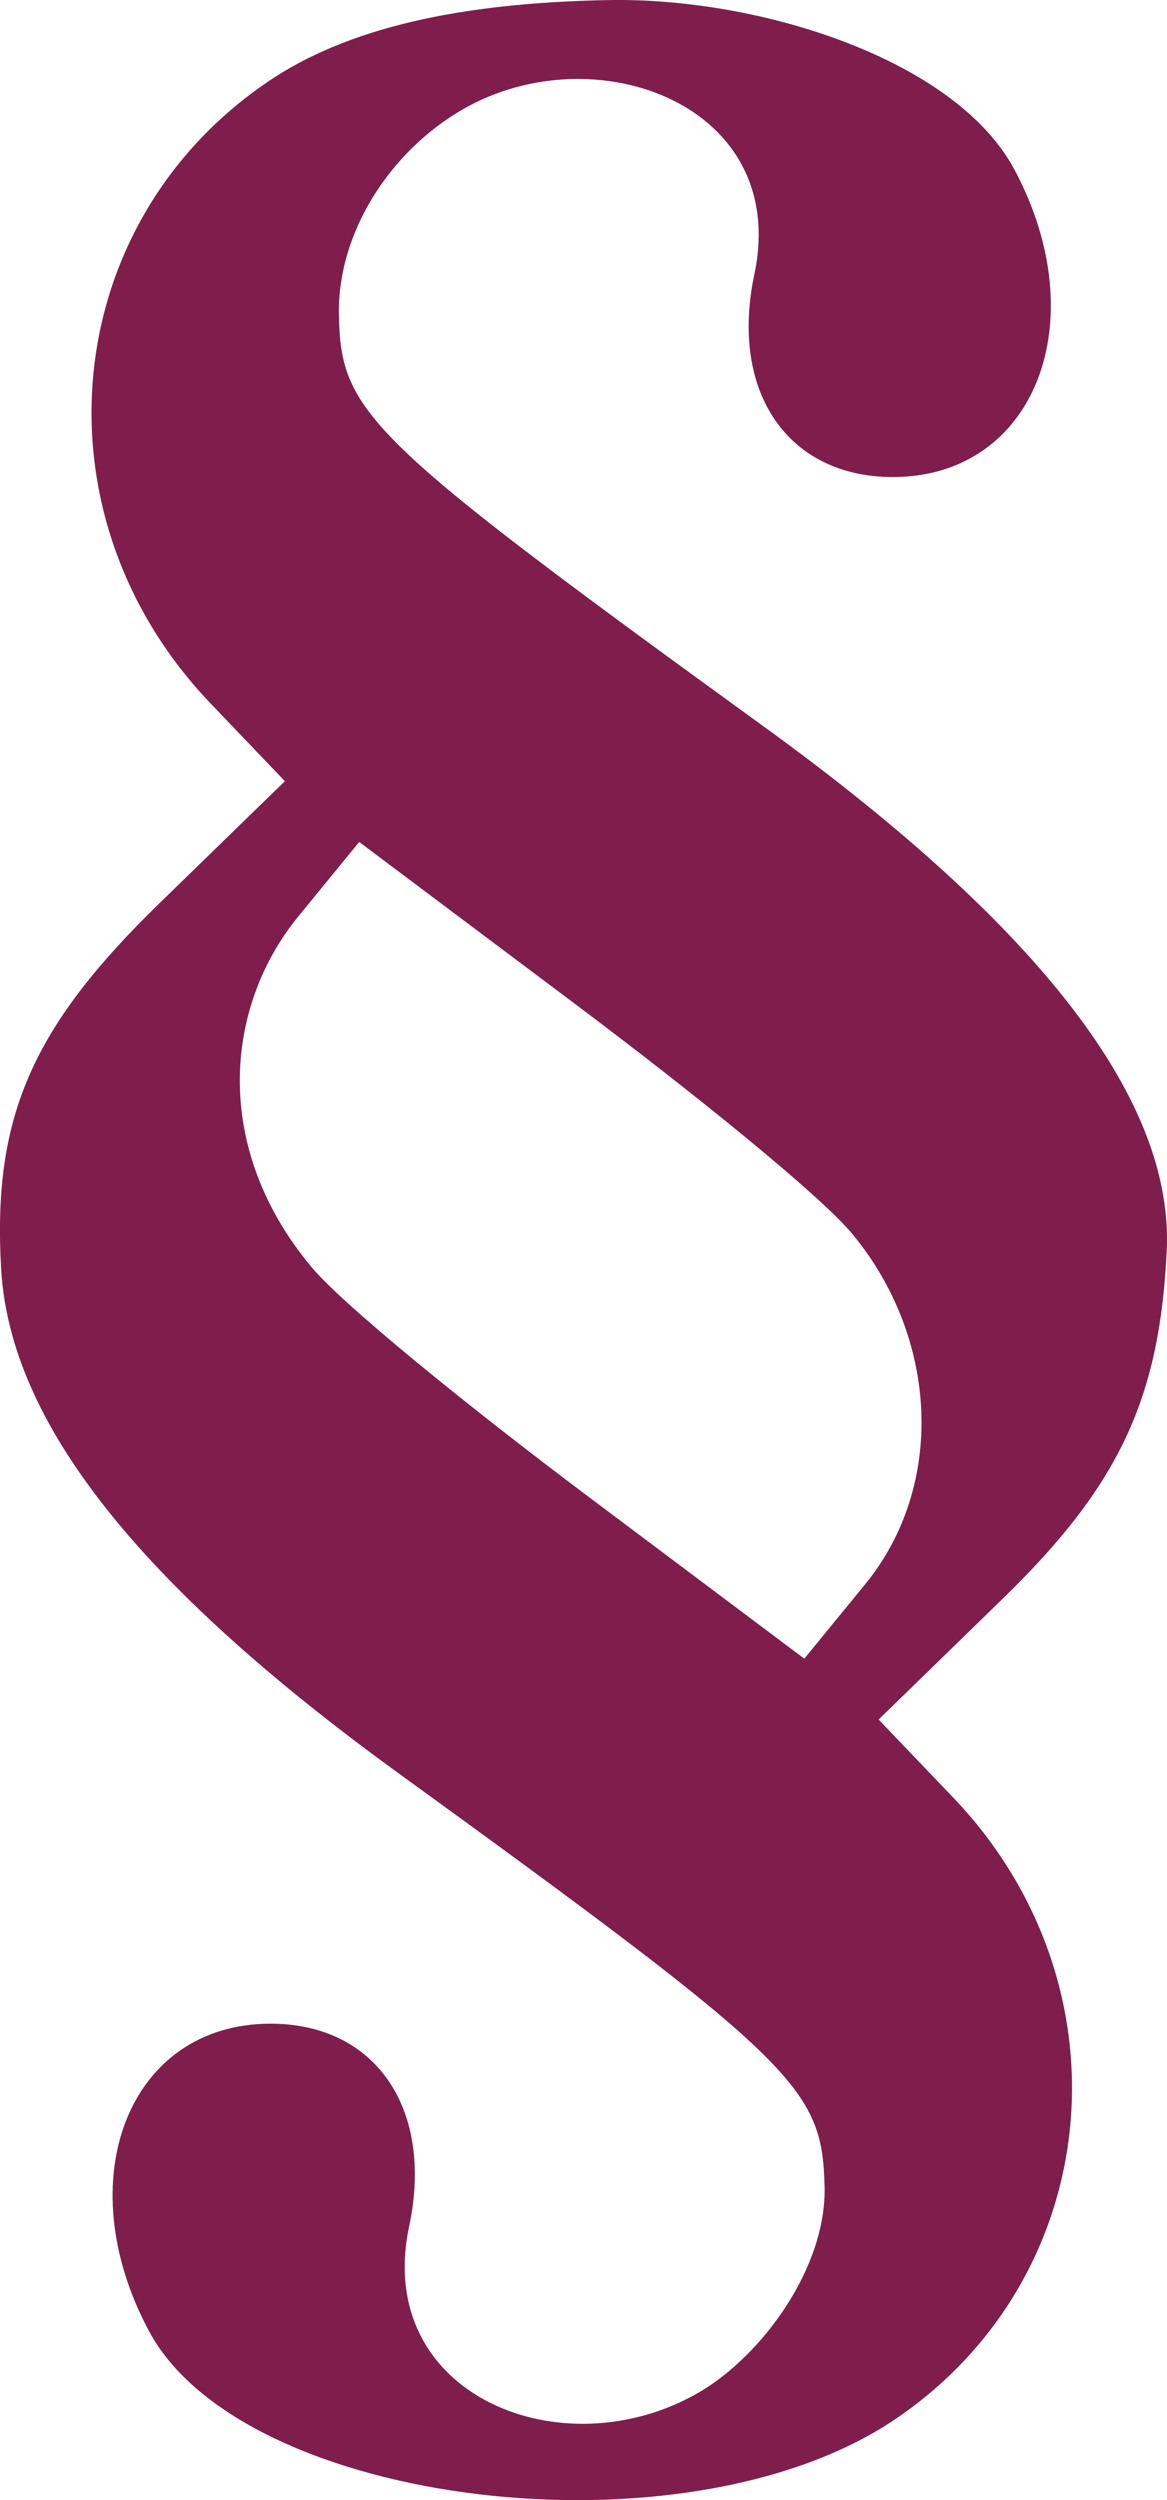
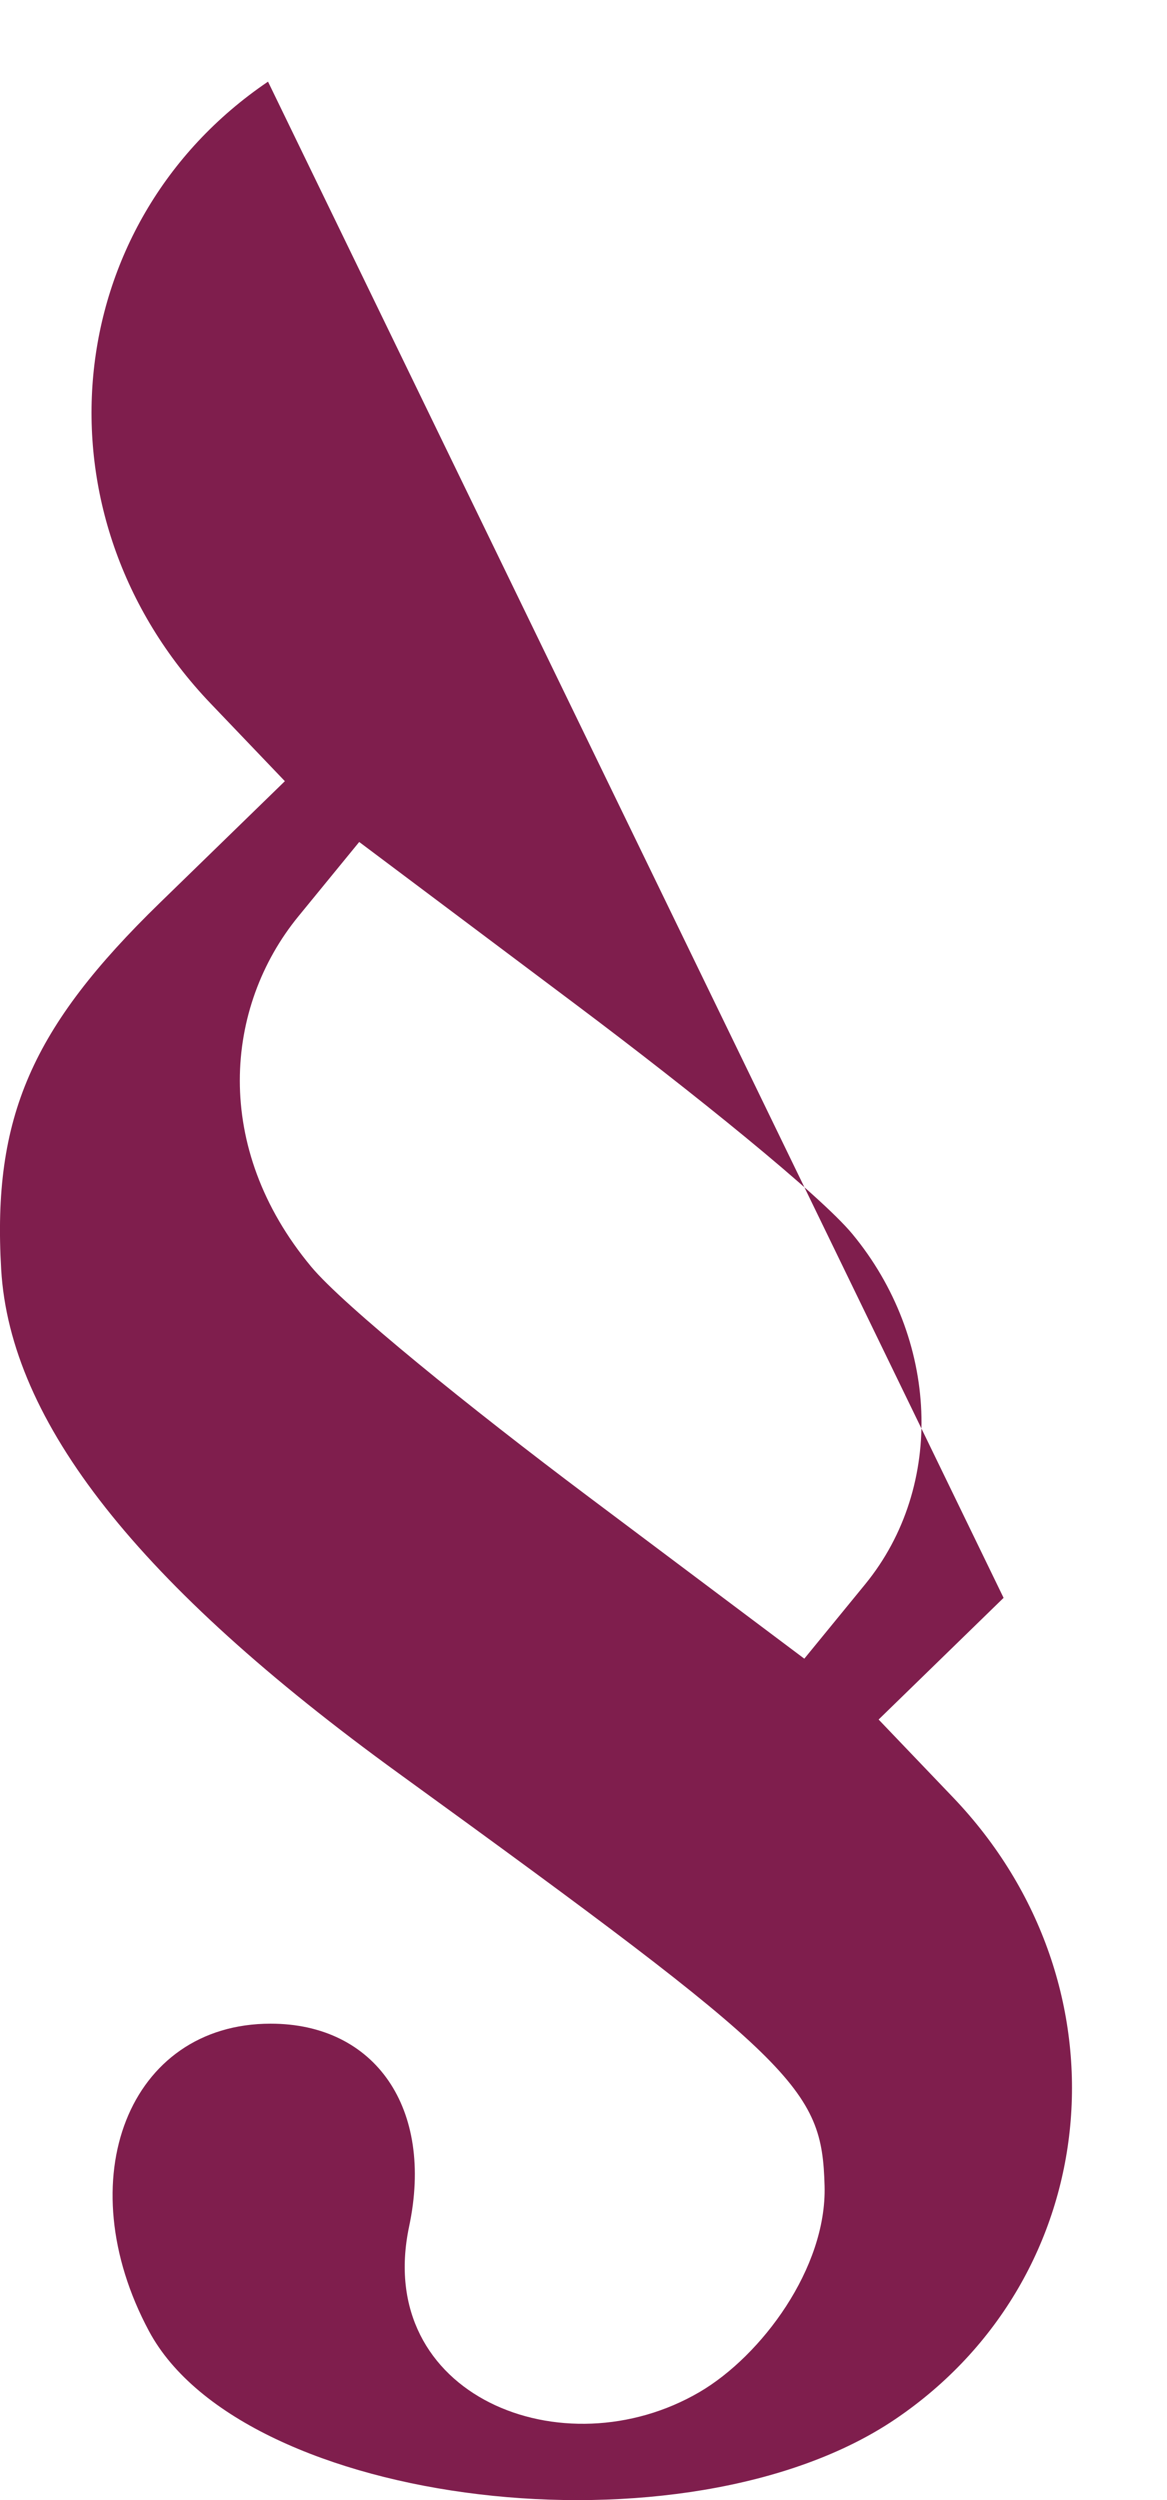
<svg xmlns="http://www.w3.org/2000/svg" xmlns:ns1="http://sodipodi.sourceforge.net/DTD/sodipodi-0.dtd" xmlns:ns2="http://www.inkscape.org/namespaces/inkscape" id="svg4643" preserveAspectRatio="xMidYMid meet" viewBox="0 0 34.551 73.984" height="73.984pt" width="34.551pt" version="1.0" ns1:docname="rechtliches_aktiv.svg" ns2:version="0.92.4 (5da689c313, 2019-01-14)">
  <ns1:namedview pagecolor="#ffffff" bordercolor="#666666" borderopacity="1" objecttolerance="10" gridtolerance="10" guidetolerance="10" ns2:pageopacity="0" ns2:pageshadow="2" ns2:window-width="1920" ns2:window-height="1001" id="namedview5258" showgrid="false" fit-margin-top="0" fit-margin-left="0" fit-margin-right="0" fit-margin-bottom="0" ns2:zoom="6.8089888" ns2:cx="24.046905" ns2:cy="47.423794" ns2:window-x="-9" ns2:window-y="-9" ns2:window-maximized="1" ns2:current-layer="svg4643" />
  <defs id="defs4647" />
-   <path id="rect5279" d="m 7.935,2.416 c -6.2,4.2 -7.029,12.827 -1.701,18.4 l 2.2,2.301 -3.7,3.599 c -3.79,3.686 -4.964,6.337 -4.699,10.85 0.265,4.514 4.051,9.318 11.777,14.918 11.822,8.569 12.521,9.302 12.601,12.201 0.067,2.433 -1.87,5.028 -3.7,6.1 -4.036,2.362 -9.661,0.109 -8.6,-4.9 0.739,-3.492 -1,-6 -4.1,-6 -4.2,0 -6.01,4.605 -3.601,9.1 2.79,5.205 15.9,6.8 22.1,2.6 6.2,-4.2 7.031,-12.829 1.701,-18.4 l -2.2,-2.3 3.7,-3.601 c 3.43,-3.338 4.623,-5.91 4.83,-10.281 0.206,-4.371 -3.612,-9.475 -11.908,-15.487 -11.823,-8.568 -12.545,-9.3 -12.601,-12.199 -0.047,-2.451 1.537,-4.869 3.7,-6.1 3.906,-2.222 9.661,-0.109 8.6,4.9 -0.739,3.492 1,6 4.1,6 4.2,0 6.007,-4.605 3.599,-9.101 -1.742,-3.254 -7.523,-5.093 -12.001,-5.014 -4.478,0.08 -7.773,0.838 -10.098,2.413 z m 2.7,22.5 6.4,4.8 c 3.488,2.616 7.252,5.655 8.2,6.8 2.55,3.081 2.767,7.448 0.378,10.368 l -1.8,2.2 -6.4,-4.8 c -3.488,-2.616 -7.249,-5.657 -8.2,-6.8 -2.94,-3.533 -2.568,-7.692 -0.378,-10.368 z" style="color:#000000;clip-rule:nonzero;display:inline;overflow:visible;visibility:visible;opacity:1;isolation:auto;mix-blend-mode:normal;color-interpolation:sRGB;color-interpolation-filters:linearRGB;solid-color:#000000;solid-opacity:1;vector-effect:none;fill:#7f1e4d;fill-opacity:1;fill-rule:nonzero;stroke:none;stroke-width:0.1;stroke-linecap:butt;stroke-linejoin:miter;stroke-miterlimit:4;stroke-dasharray:none;stroke-dashoffset:0;stroke-opacity:1;color-rendering:auto;image-rendering:auto;shape-rendering:auto;text-rendering:auto;enable-background:accumulate" ns2:connector-curvature="0" />
+   <path id="rect5279" d="m 7.935,2.416 c -6.2,4.2 -7.029,12.827 -1.701,18.4 l 2.2,2.301 -3.7,3.599 c -3.79,3.686 -4.964,6.337 -4.699,10.85 0.265,4.514 4.051,9.318 11.777,14.918 11.822,8.569 12.521,9.302 12.601,12.201 0.067,2.433 -1.87,5.028 -3.7,6.1 -4.036,2.362 -9.661,0.109 -8.6,-4.9 0.739,-3.492 -1,-6 -4.1,-6 -4.2,0 -6.01,4.605 -3.601,9.1 2.79,5.205 15.9,6.8 22.1,2.6 6.2,-4.2 7.031,-12.829 1.701,-18.4 l -2.2,-2.3 3.7,-3.601 z m 2.7,22.5 6.4,4.8 c 3.488,2.616 7.252,5.655 8.2,6.8 2.55,3.081 2.767,7.448 0.378,10.368 l -1.8,2.2 -6.4,-4.8 c -3.488,-2.616 -7.249,-5.657 -8.2,-6.8 -2.94,-3.533 -2.568,-7.692 -0.378,-10.368 z" style="color:#000000;clip-rule:nonzero;display:inline;overflow:visible;visibility:visible;opacity:1;isolation:auto;mix-blend-mode:normal;color-interpolation:sRGB;color-interpolation-filters:linearRGB;solid-color:#000000;solid-opacity:1;vector-effect:none;fill:#7f1e4d;fill-opacity:1;fill-rule:nonzero;stroke:none;stroke-width:0.1;stroke-linecap:butt;stroke-linejoin:miter;stroke-miterlimit:4;stroke-dasharray:none;stroke-dashoffset:0;stroke-opacity:1;color-rendering:auto;image-rendering:auto;shape-rendering:auto;text-rendering:auto;enable-background:accumulate" ns2:connector-curvature="0" />
</svg>